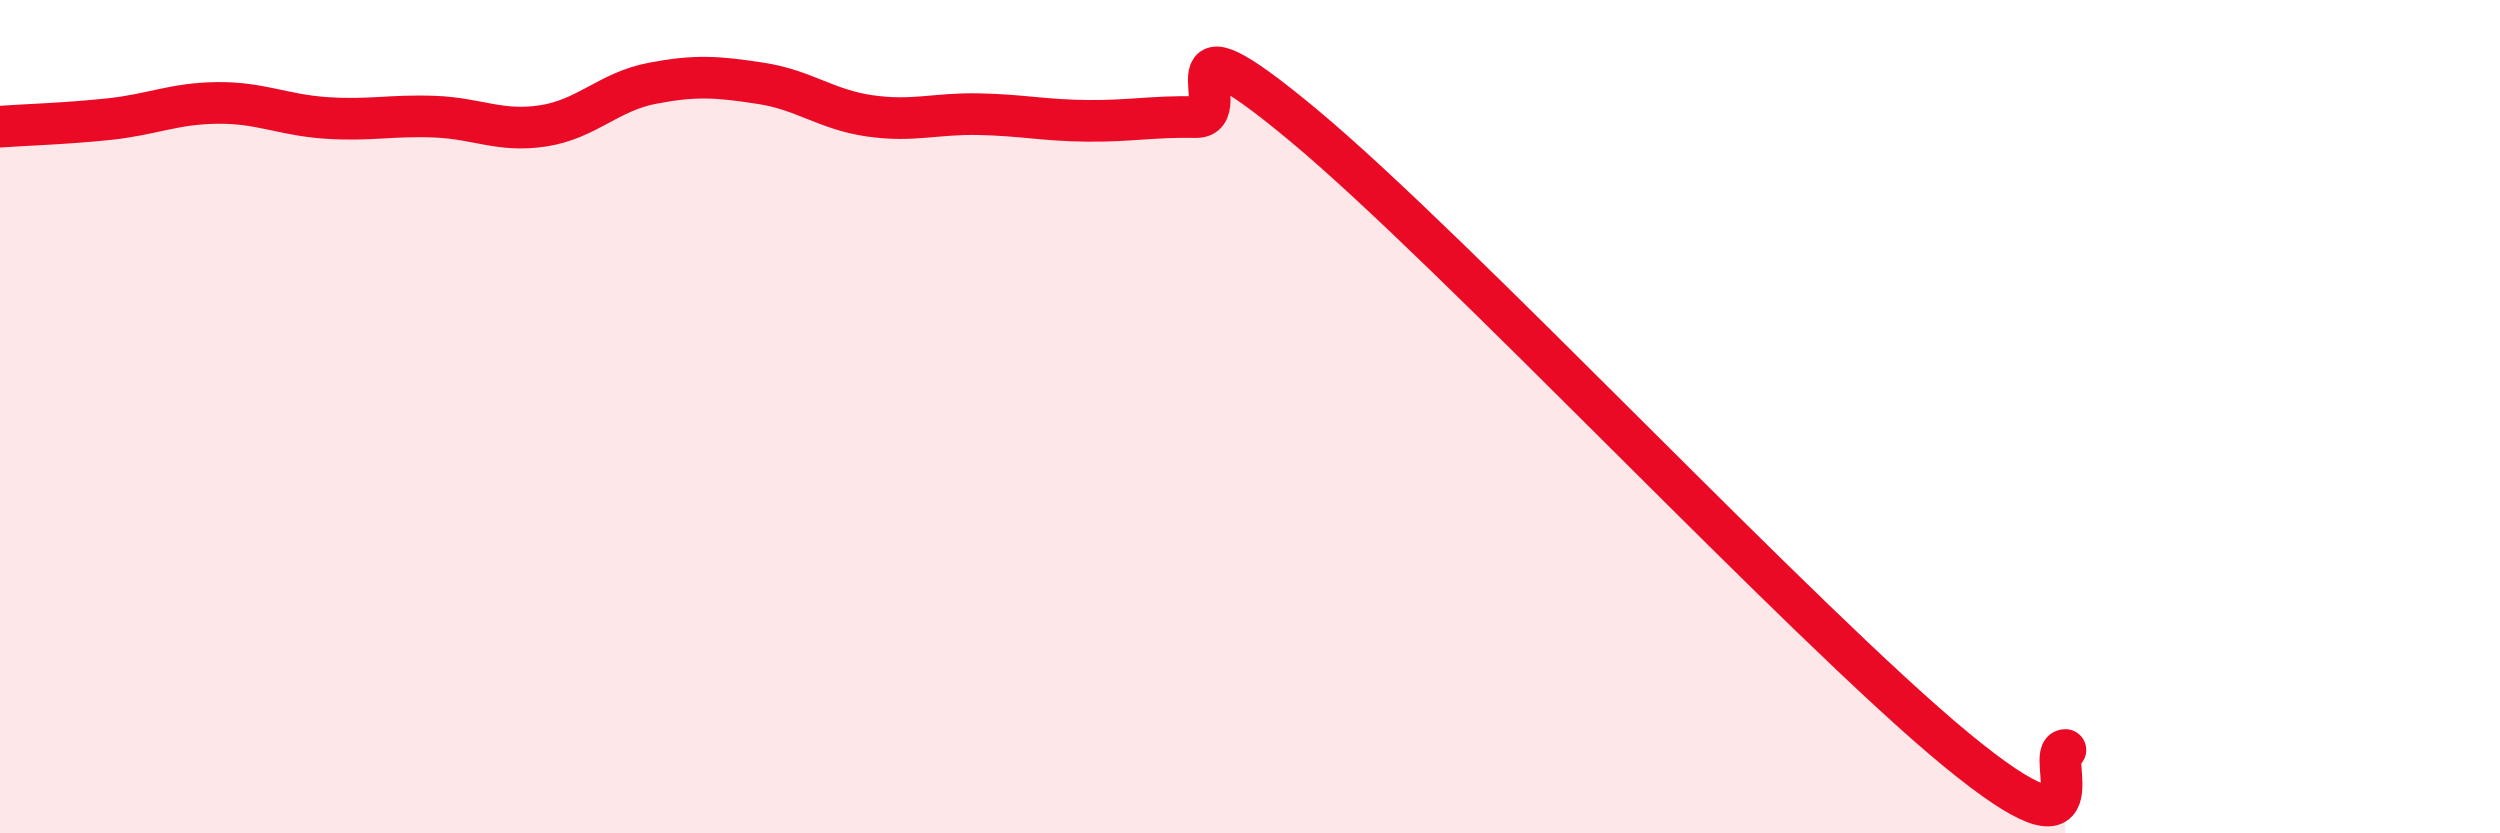
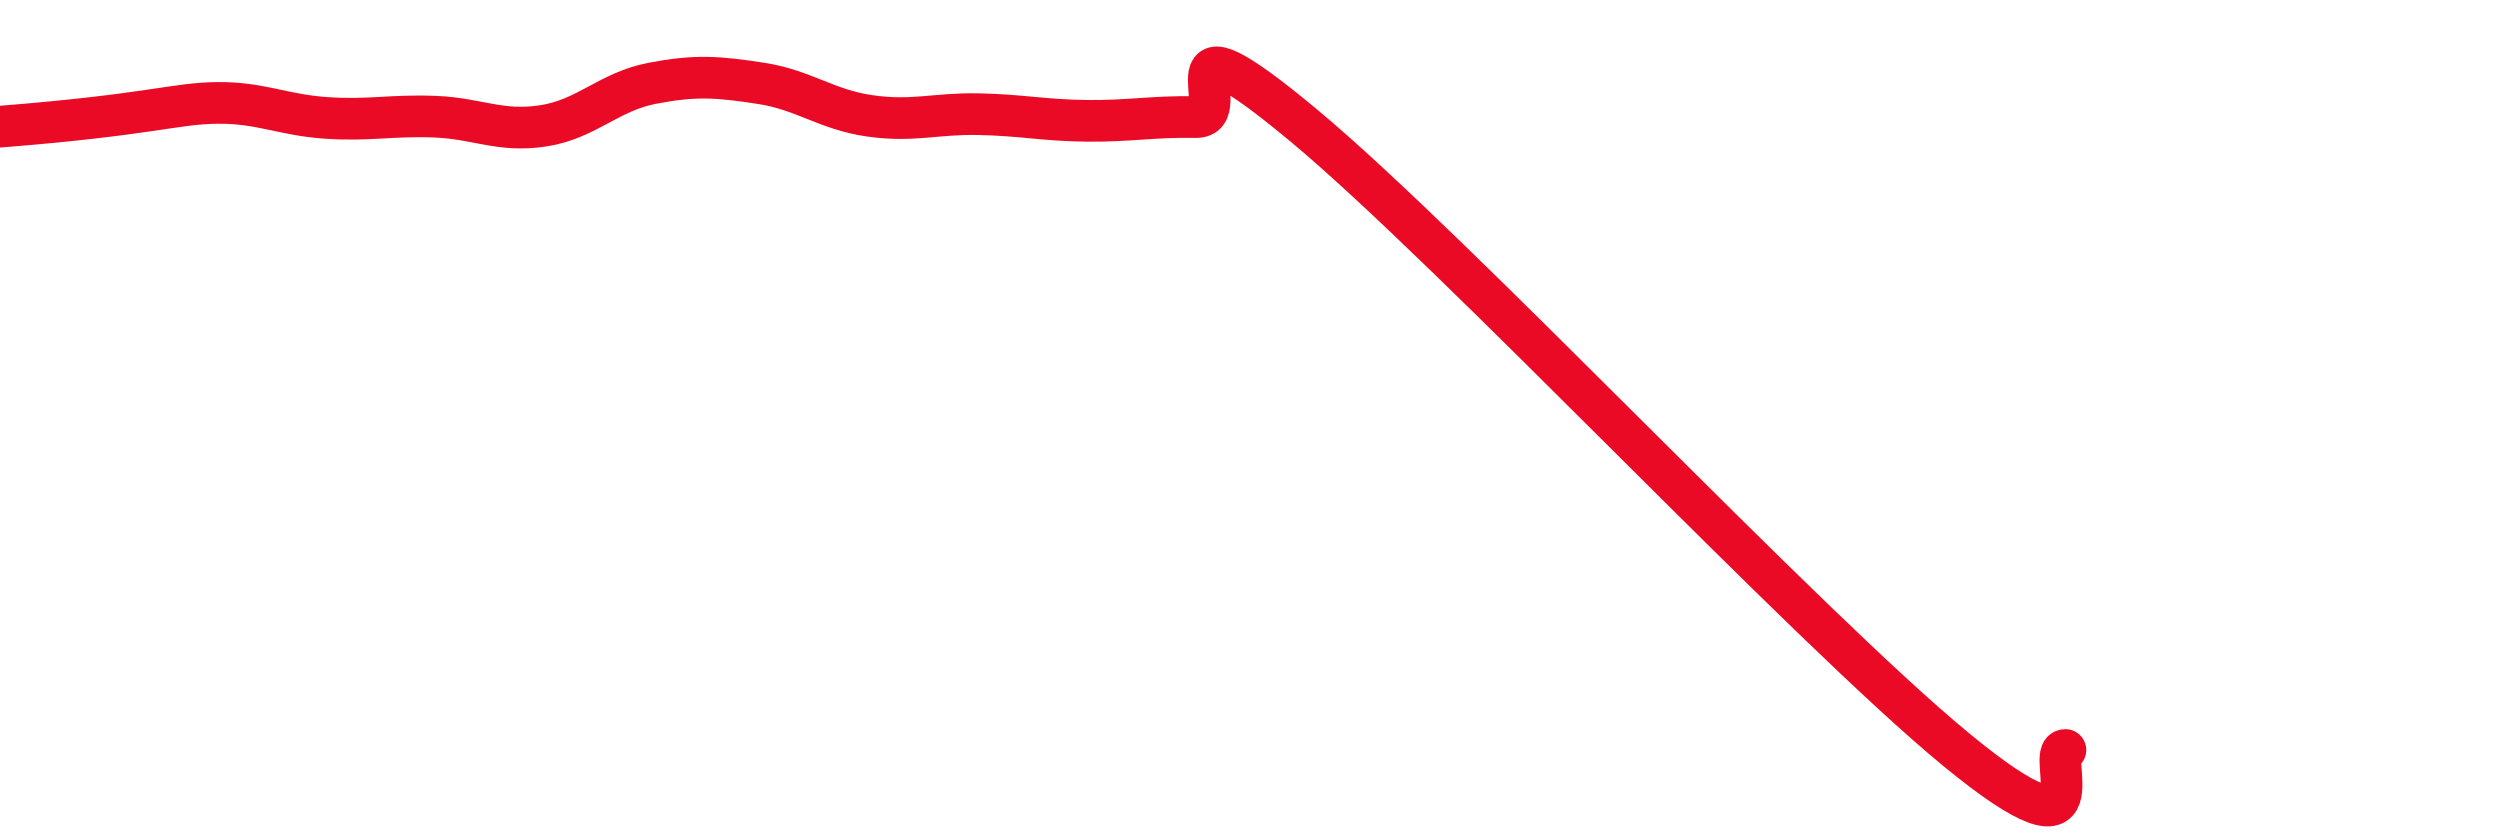
<svg xmlns="http://www.w3.org/2000/svg" width="60" height="20" viewBox="0 0 60 20">
-   <path d="M 0,3.04 C 0.52,3 1.57,2.97 2.61,2.86 C 3.65,2.75 4.18,2.48 5.22,2.47 C 6.26,2.46 6.79,2.76 7.83,2.83 C 8.87,2.9 9.39,2.76 10.43,2.8 C 11.47,2.84 12,3.18 13.04,3.02 C 14.08,2.86 14.61,2.2 15.65,2 C 16.69,1.8 17.22,1.84 18.26,2 C 19.3,2.16 19.83,2.63 20.87,2.78 C 21.91,2.93 22.44,2.72 23.48,2.74 C 24.52,2.76 25.05,2.89 26.09,2.9 C 27.13,2.91 27.66,2.79 28.7,2.81 C 29.74,2.83 27.65,-0.02 31.3,3.02 C 34.95,6.06 43.31,15 46.96,18 C 50.61,21 49.05,18 49.57,18L49.57 20L0 20Z" fill="#EB0A25" opacity="0.1" stroke-linecap="round" stroke-linejoin="round" />
-   <path d="M 0,3.04 C 0.52,3 1.57,2.97 2.61,2.86 C 3.65,2.75 4.18,2.48 5.22,2.47 C 6.26,2.46 6.79,2.76 7.83,2.83 C 8.87,2.9 9.39,2.76 10.43,2.8 C 11.47,2.84 12,3.18 13.04,3.02 C 14.08,2.86 14.61,2.2 15.65,2 C 16.69,1.8 17.22,1.84 18.26,2 C 19.3,2.16 19.83,2.63 20.87,2.78 C 21.91,2.93 22.44,2.72 23.48,2.74 C 24.52,2.76 25.05,2.89 26.09,2.9 C 27.13,2.91 27.66,2.79 28.7,2.81 C 29.74,2.83 27.65,-0.02 31.3,3.02 C 34.95,6.06 43.31,15 46.96,18 C 50.61,21 49.05,18 49.57,18" stroke="#EB0A25" stroke-width="1" fill="none" stroke-linecap="round" stroke-linejoin="round" />
+   <path d="M 0,3.04 C 3.65,2.75 4.18,2.48 5.22,2.47 C 6.26,2.46 6.79,2.76 7.83,2.83 C 8.87,2.9 9.39,2.76 10.43,2.8 C 11.47,2.84 12,3.18 13.04,3.02 C 14.08,2.86 14.61,2.2 15.65,2 C 16.69,1.8 17.22,1.84 18.26,2 C 19.3,2.16 19.83,2.63 20.87,2.78 C 21.91,2.93 22.44,2.72 23.48,2.74 C 24.52,2.76 25.05,2.89 26.09,2.9 C 27.13,2.91 27.66,2.79 28.7,2.81 C 29.74,2.83 27.65,-0.02 31.3,3.02 C 34.95,6.06 43.31,15 46.96,18 C 50.61,21 49.05,18 49.57,18" stroke="#EB0A25" stroke-width="1" fill="none" stroke-linecap="round" stroke-linejoin="round" />
</svg>